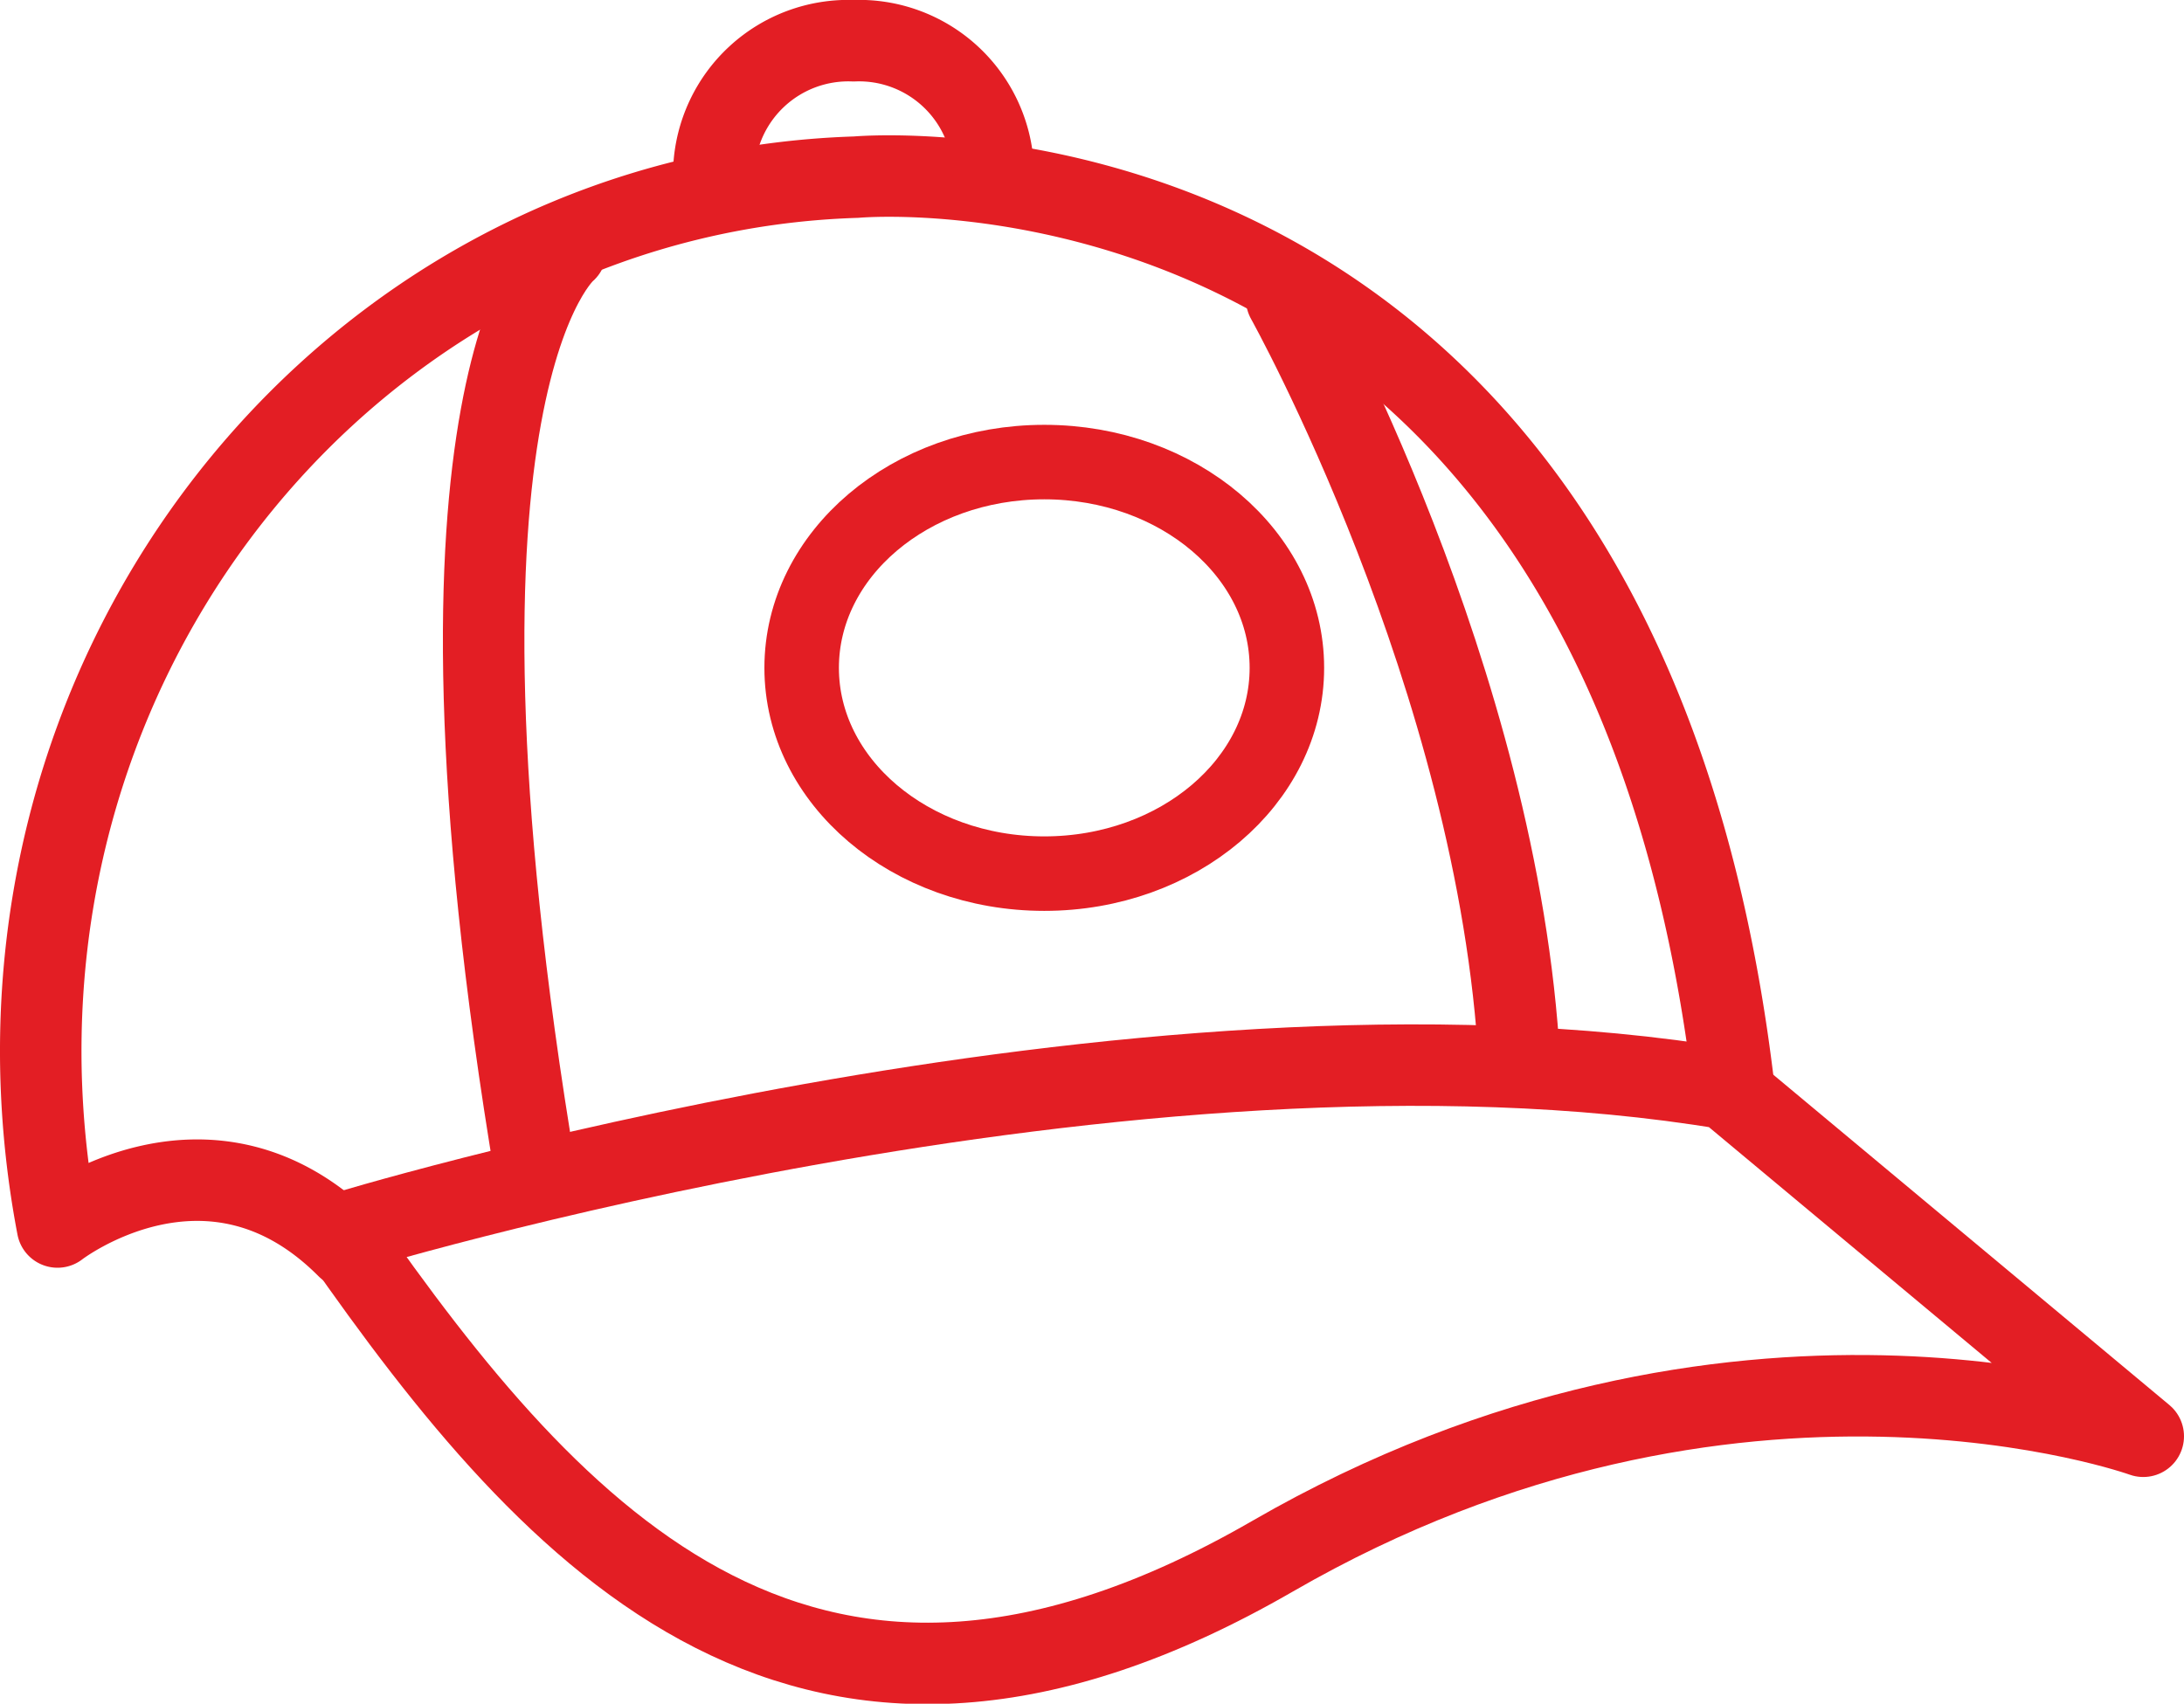
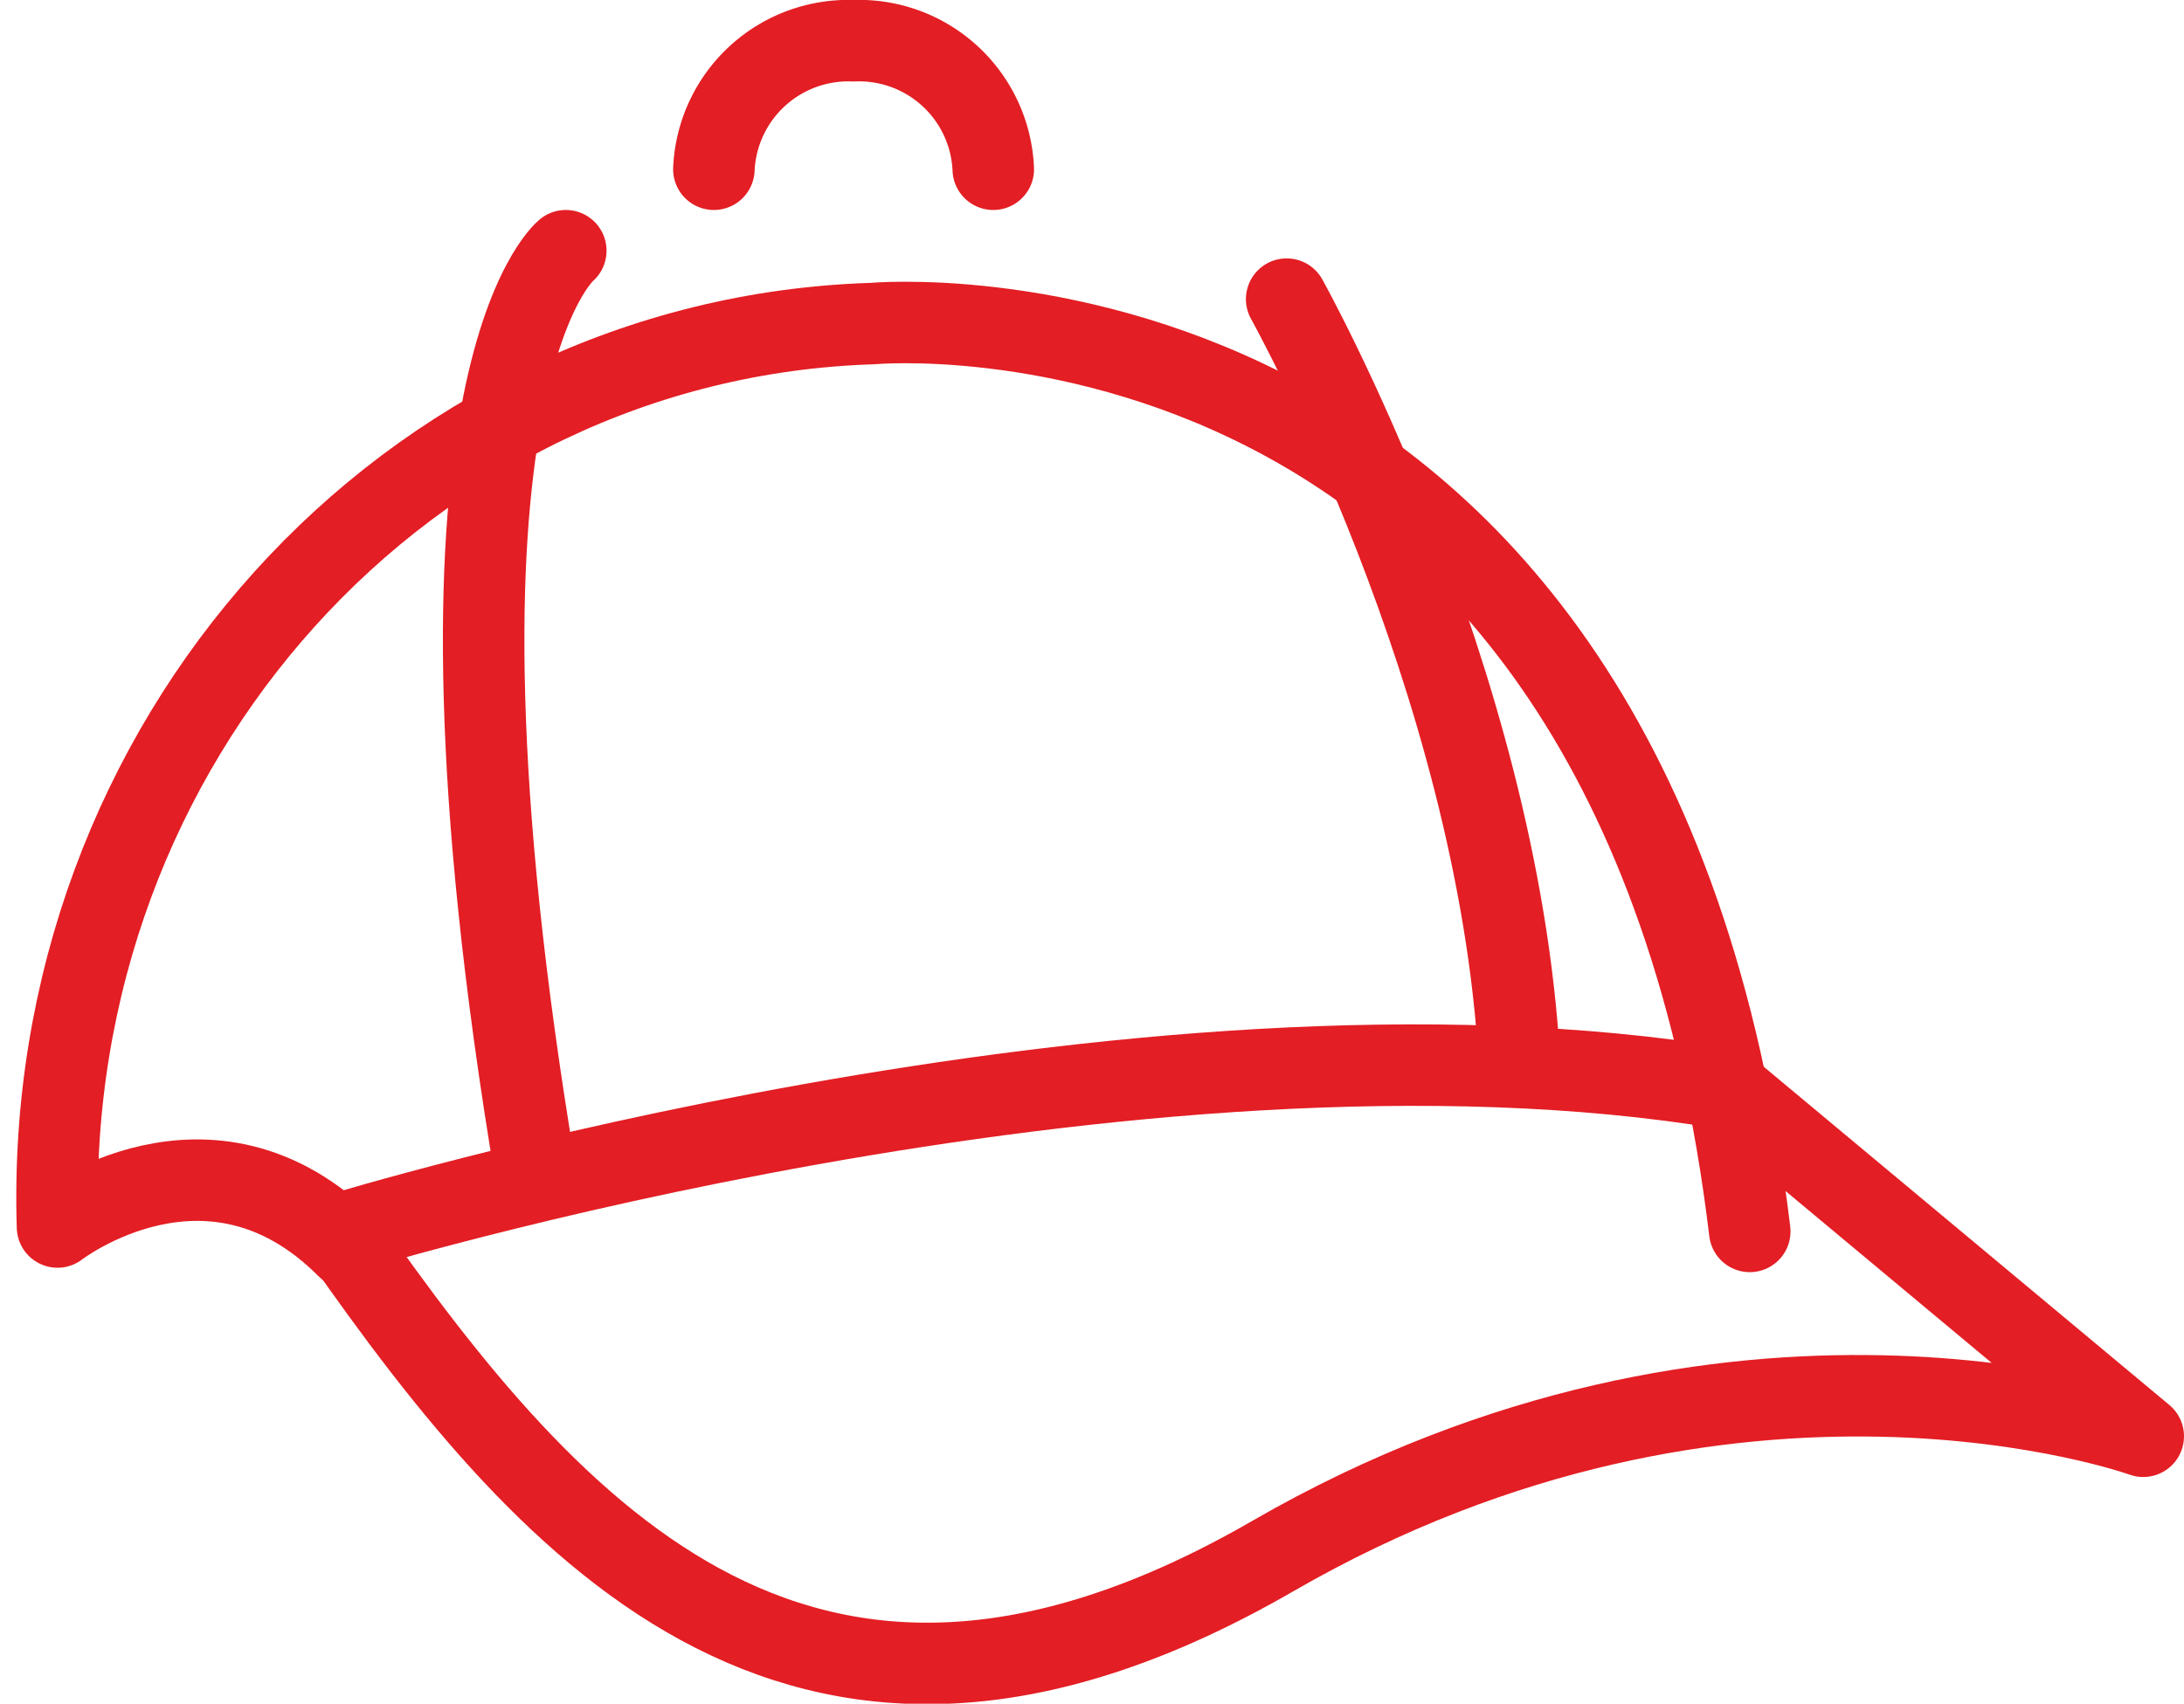
<svg xmlns="http://www.w3.org/2000/svg" viewBox="0 0 93.8 73.19">
  <defs>
    <style>.cls-1,.cls-2{fill:none;stroke:#e31e24;stroke-linecap:round;stroke-linejoin:round;}.cls-1{stroke-width:3.5px;}.cls-2{stroke-width:3.2px;}</style>
  </defs>
  <title>Asset 28</title>
  <g id="Layer_2" data-name="Layer 2">
    <g id="_01" data-name="01">
      <g id="Текстиль">
-         <path class="cls-1" d="M14.91,53.58C9,47.65,2.47,52.71,2.47,52.71a40.63,40.63,0,0,1-.7-6.29c-.66-20.81,15-38.18,35-38.81,0,0,32.64-3,37.68,39" />
+         <path class="cls-1" d="M14.91,53.58C9,47.65,2.47,52.71,2.47,52.71c-.66-20.81,15-38.18,35-38.81,0,0,32.64-3,37.68,39" />
        <path class="cls-1" d="M14.61,53s34.12-10.48,59.54-6.23l17.9,14.93s-17.51-6.33-37.39,5.15S23.91,66.34,14.61,53Z" />
        <path class="cls-1" d="M24.3,10.77s-7,5.72-1.28,39.75" />
        <path class="cls-1" d="M55.26,12.85s9.1,16.3,10,32.82" />
        <path class="cls-1" d="M42.66,7.27a5.77,5.77,0,0,0-6-5.52,5.78,5.78,0,0,0-6,5.52" />
-         <ellipse class="cls-2" cx="44.85" cy="28.69" rx="10.42" ry="8.84" />
      </g>
    </g>
  </g>
</svg>